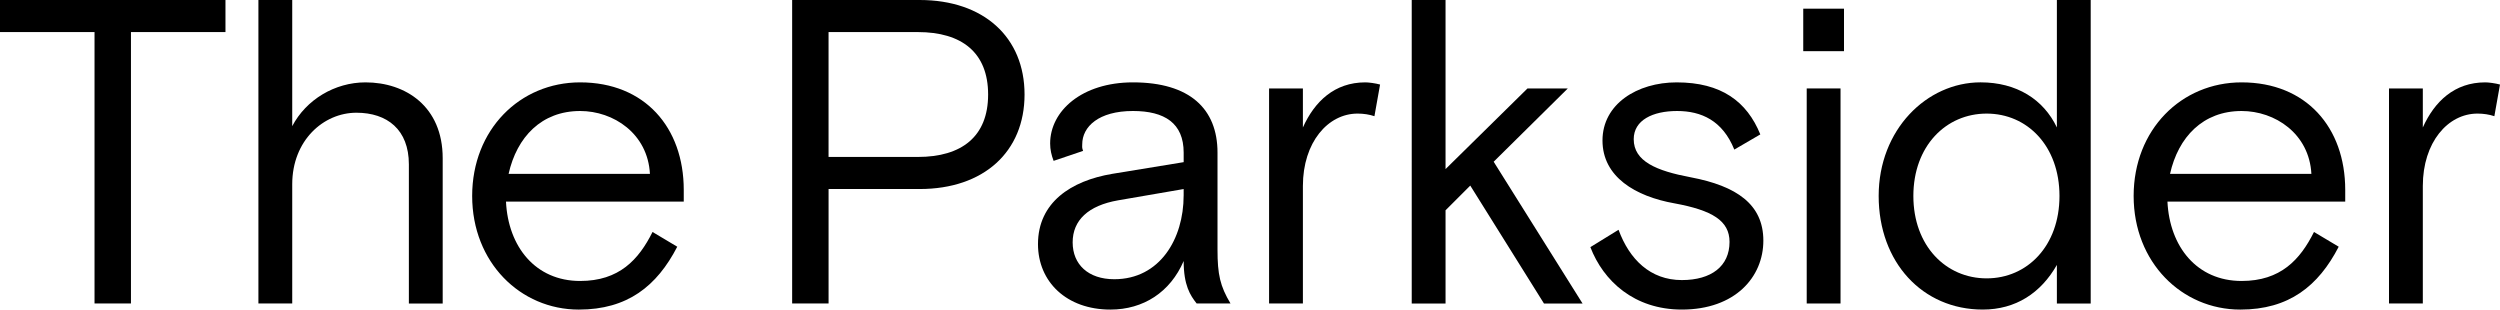
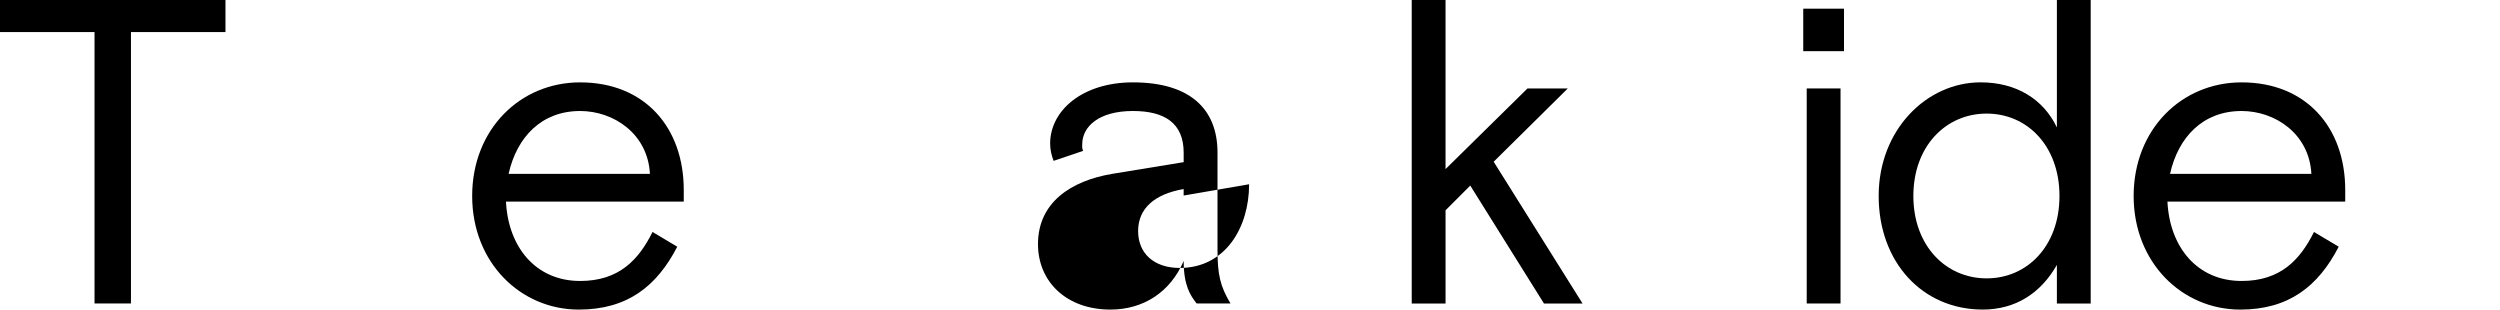
<svg xmlns="http://www.w3.org/2000/svg" id="Layer_2" data-name="Layer 2" viewBox="0 0 1564.86 193.77">
  <g id="Layer_1-2" data-name="Layer 1">
    <g>
      <path d="M0,0h141.13v20.08h-59.16v169.89h-22.8V20.08H0V0Z" />
-       <path d="M277.1,189.98h-21.17v-87.12c0-21.71-13.57-32.3-32.84-32.3-20.63,0-40.17,17.37-40.17,44.78v74.63h-21.17V0h21.17v78.97c8.68-16.55,26.6-27.41,45.87-27.41,24.97,0,48.31,14.93,48.31,47.49v90.92Z" />
      <path d="M316.72,126.2c1.36,28.23,18.45,49.67,46.41,49.67,24.43,0,36.64-13.3,45.32-30.67l15.47,9.23c-12.76,24.7-31.21,39.35-61.61,39.35-36.64,0-66.76-29.58-66.76-71.11s29.85-71.11,67.58-71.11c40.44,0,64.86,28.23,64.86,67.31v7.33h-111.27ZM318.35,108.83h88.47c-1.36-25.24-22.8-39.35-43.69-39.35-24.15,0-39.62,16.28-44.78,39.35Z" />
-       <path d="M495.84,0h79.79c40.17,0,65.68,23.34,65.68,59.16s-25.51,59.16-65.68,59.16h-56.99v71.65h-22.8V0ZM518.63,98.24h55.91c27.41,0,43.97-12.75,43.97-39.08s-16.55-39.08-43.97-39.08h-55.91v78.16Z" />
-       <path d="M749.05,189.98c-4.07-5.16-8.14-11.4-8.14-26.6-8.41,19.54-25.24,30.4-45.87,30.4-27.41,0-45.32-17.37-45.32-40.98,0-26.05,20.63-39.62,46.41-43.97l44.78-7.33v-5.97c0-18.46-11.94-26.05-31.75-26.05-21.44,0-31.75,9.77-31.75,20.9,0,1.36-.27,1.9.54,4.07l-18.45,6.24c-1.36-3.53-2.17-7.06-2.17-10.86,0-20.35,19.81-38.27,51.84-38.27,35.55,0,52.92,16.56,52.92,43.97v60.79c0,15.47,1.63,22.8,8.14,33.65h-21.17ZM740.9,122.4v-4.07l-40.98,7.06c-18.73,3.26-28.5,12.48-28.5,26.32s9.77,23.07,26.05,23.07c28.5,0,43.42-25.24,43.42-52.38Z" />
-       <path d="M860.32,72.73c-3.26-1.08-6.78-1.63-10.58-1.63-18.46,0-34.2,17.91-34.2,45.32v73.55h-21.17V55.36h21.17v24.43c7.33-16.28,19.81-28.23,39.08-28.23,2.17,0,6.24.54,9.23,1.36l-3.53,19.81Z" />
+       <path d="M749.05,189.98c-4.07-5.16-8.14-11.4-8.14-26.6-8.41,19.54-25.24,30.4-45.87,30.4-27.41,0-45.32-17.37-45.32-40.98,0-26.05,20.63-39.62,46.41-43.97l44.78-7.33v-5.97c0-18.46-11.94-26.05-31.75-26.05-21.44,0-31.75,9.77-31.75,20.9,0,1.36-.27,1.9.54,4.07l-18.45,6.24c-1.36-3.53-2.17-7.06-2.17-10.86,0-20.35,19.81-38.27,51.84-38.27,35.55,0,52.92,16.56,52.92,43.97v60.79c0,15.47,1.63,22.8,8.14,33.65h-21.17ZM740.9,122.4v-4.07c-18.73,3.26-28.5,12.48-28.5,26.32s9.77,23.07,26.05,23.07c28.5,0,43.42-25.24,43.42-52.38Z" />
      <path d="M904.83,105.84l51.29-50.48h25.24l-46.41,45.87,55.64,88.75h-24.15l-46.14-73.82-15.47,15.47v58.35h-21.17V0h21.17v105.84Z" />
-       <path d="M1058.44,111c28.5,5.43,45.32,16.83,45.32,39.62s-17.64,43.15-51.02,43.15c-29.85,0-49.12-17.91-57.26-39.08l17.64-10.86c6.78,18.46,19.81,31.48,39.62,31.48,18.46,0,29.85-8.68,29.85-23.88,0-13.3-10.86-19.81-34.47-24.15-24.43-4.34-45.05-16.56-45.05-39.35s21.71-36.37,46.41-36.37c27.95,0,43.97,11.94,52.38,32.57l-16.28,9.5c-7.33-18.18-20.62-24.15-35.82-24.15s-27.14,5.7-27.14,17.64c0,13.84,14.11,19.81,35.82,23.88Z" />
      <path d="M1128.73,5.43h25.51v26.6h-25.51V5.43ZM1130.9,55.36h21.17v134.61h-21.17V55.36Z" />
      <path d="M1308.66,189.98h-21.17v-24.16c-10.04,17.64-25.78,27.95-46.41,27.95-37.72,0-65.14-29.58-65.14-71.11s30.13-71.11,63.78-71.11c22.53,0,39.35,10.59,47.77,28.23V0h21.17v189.98ZM1289.12,122.67c0-31.21-20.08-51.57-45.59-51.57s-45.87,20.36-45.87,51.57,20.36,51.57,45.87,51.57,45.59-20.36,45.59-51.57Z" />
      <path d="M1356.7,126.2c1.36,28.23,18.45,49.67,46.41,49.67,24.43,0,36.64-13.3,45.32-30.67l15.47,9.23c-12.75,24.7-31.21,39.35-61.6,39.35-36.64,0-66.76-29.58-66.76-71.11s29.85-71.11,67.58-71.11c40.44,0,64.86,28.23,64.86,67.31v7.33h-111.27ZM1358.33,108.83h88.47c-1.36-25.24-22.8-39.35-43.7-39.35-24.16,0-39.62,16.28-44.78,39.35Z" />
-       <path d="M1561.33,72.73c-3.26-1.08-6.79-1.63-10.59-1.63-18.45,0-34.19,17.91-34.19,45.32v73.55h-21.17V55.36h21.17v24.43c7.33-16.28,19.81-28.23,39.08-28.23,2.17,0,6.24.54,9.23,1.36l-3.53,19.81Z" />
    </g>
  </g>
</svg>